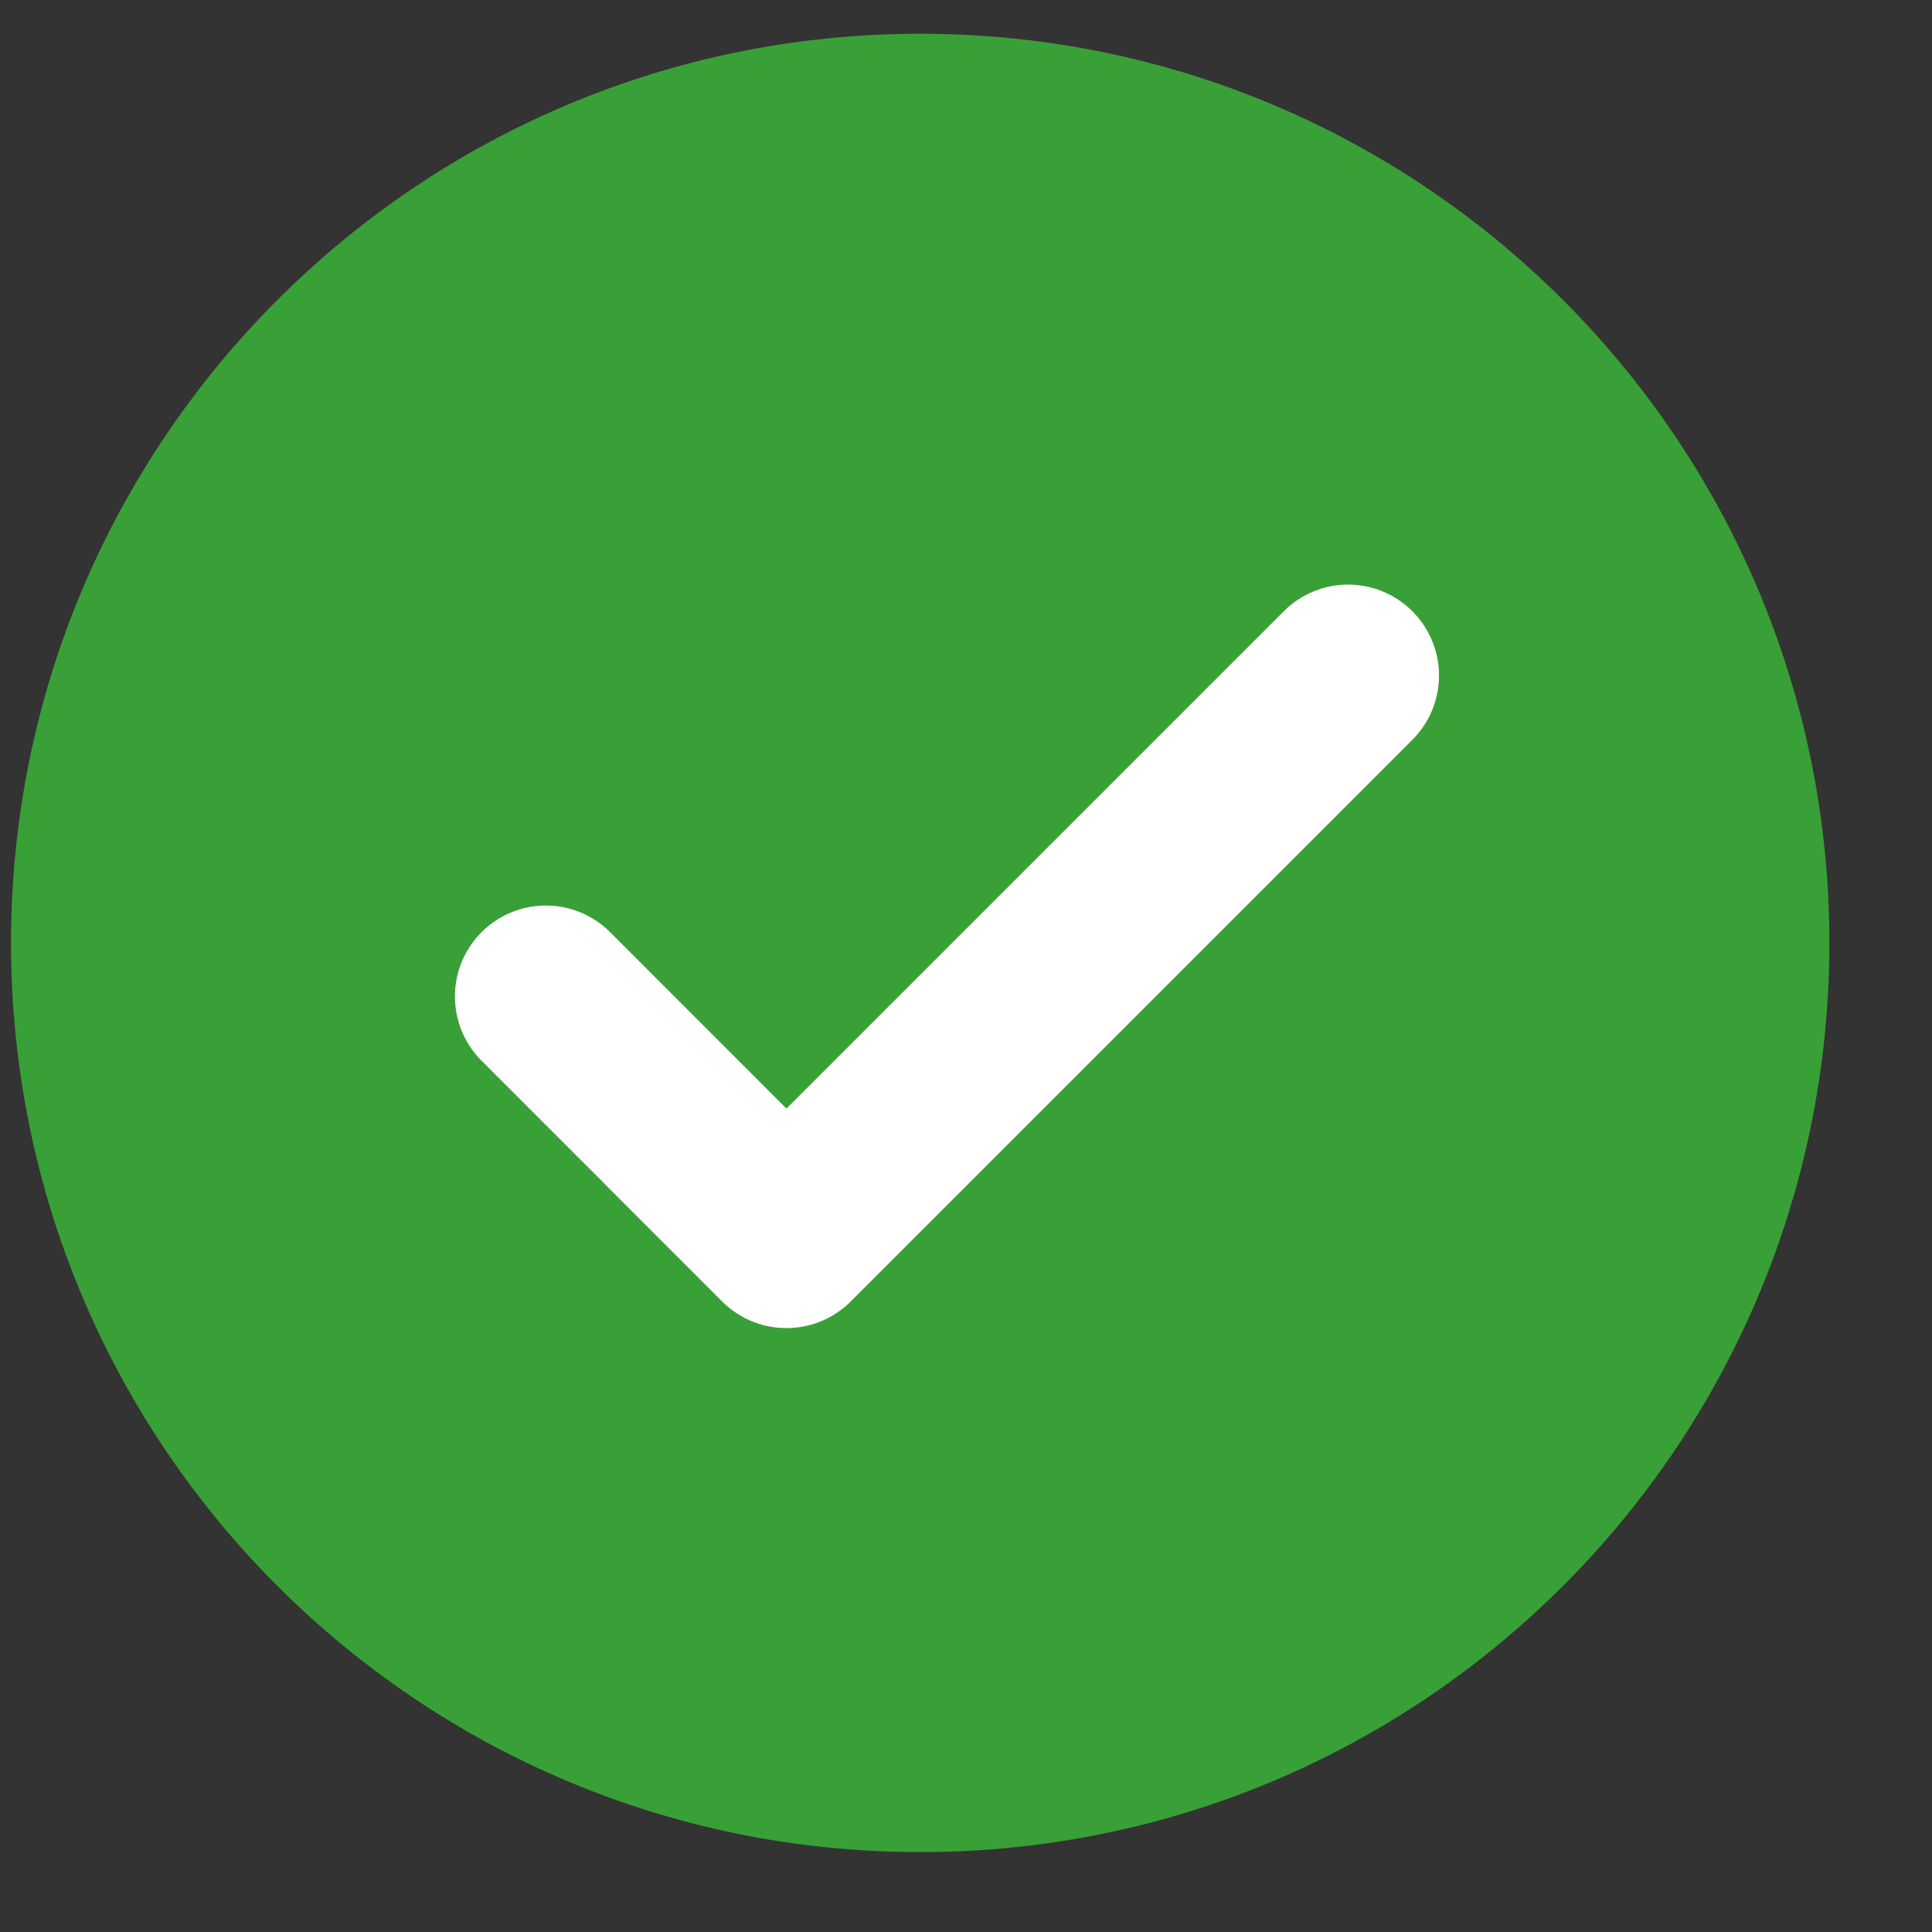
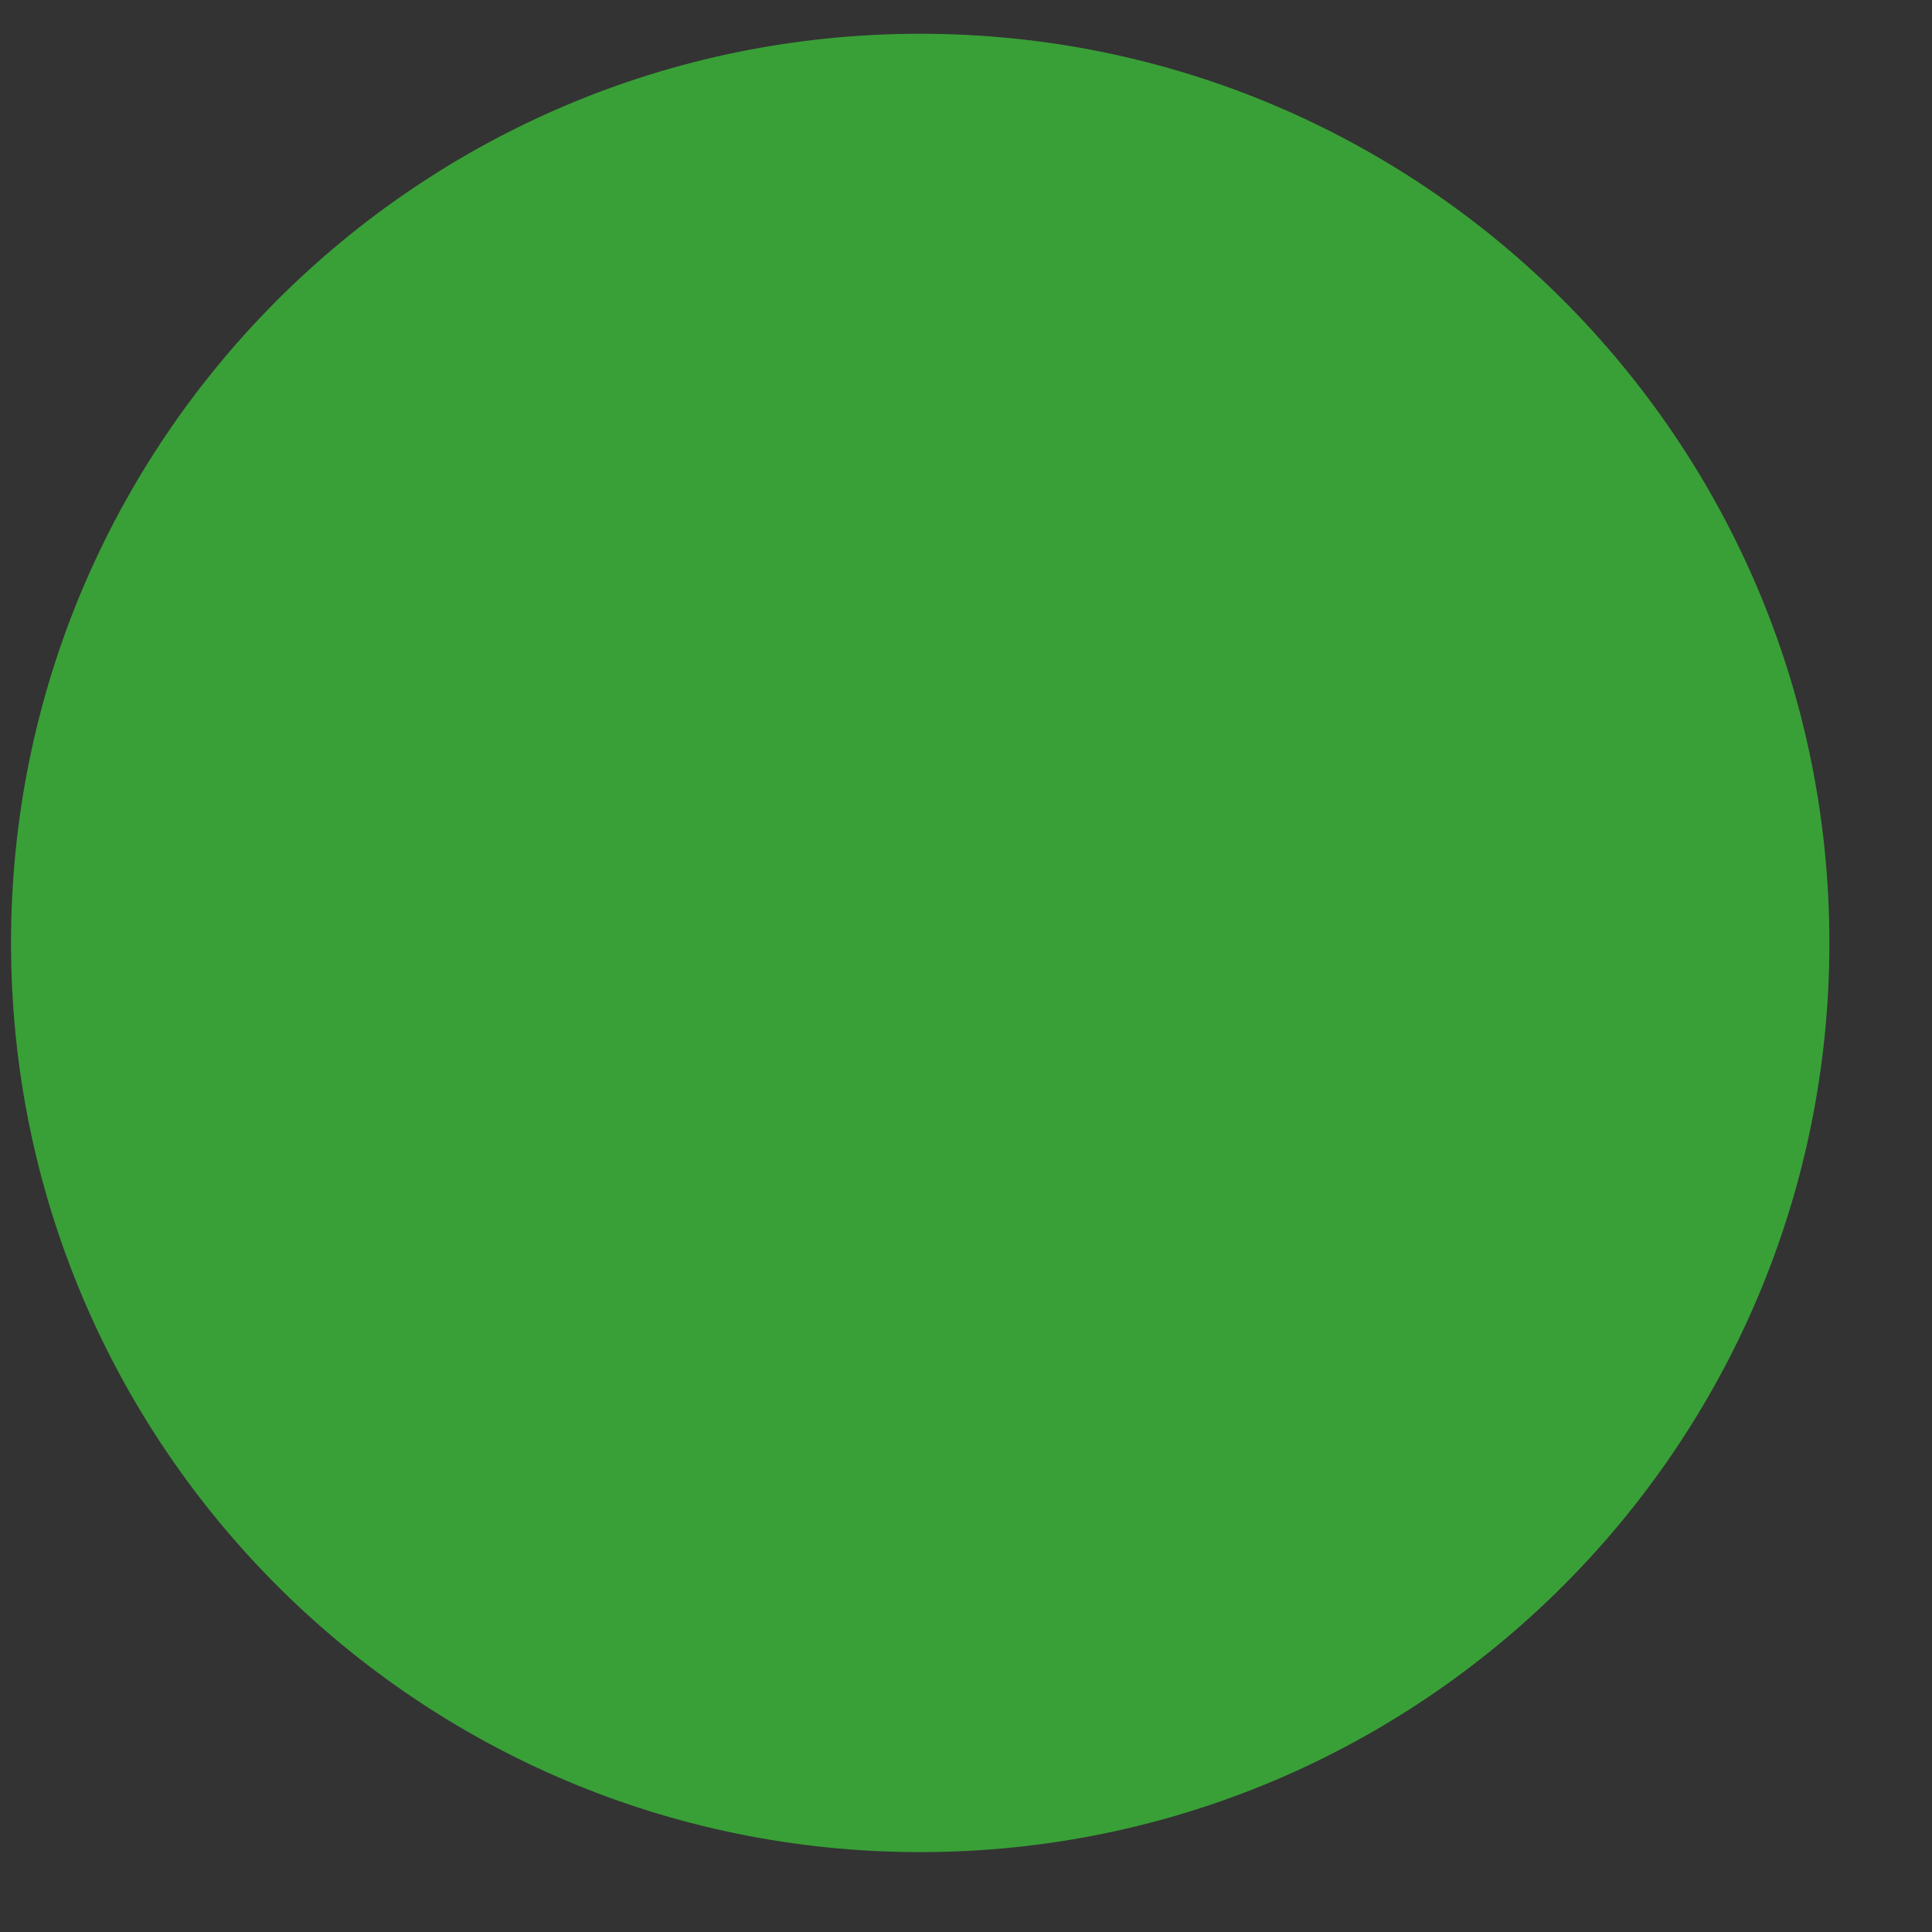
<svg xmlns="http://www.w3.org/2000/svg" width="17" height="17" viewBox="0 0 17 17" fill="none">
  <rect x="0" y="0" width="17" height="17" fill="#333333" stroke="none" />
  <g clip-path="url(#clip0_292_206)">
    <path d="M8.097 16.297C12.515 16.297 16.097 12.716 16.097 8.297C16.097 3.879 12.515 0.297 8.097 0.297C3.678 0.297 0.097 3.879 0.097 8.297C0.097 12.716 3.678 16.297 8.097 16.297Z" fill="#39A037" />
-     <path d="M4.803 8.768L6.92 10.886L11.862 5.944" stroke="white" stroke-width="1.6" stroke-linecap="round" stroke-linejoin="round" />
  </g>
  <defs>
    <clipPath id="clip0_292_206">
      <rect width="16" height="16" fill="white" transform="translate(0.097 0.297)" />
    </clipPath>
  </defs>
</svg>